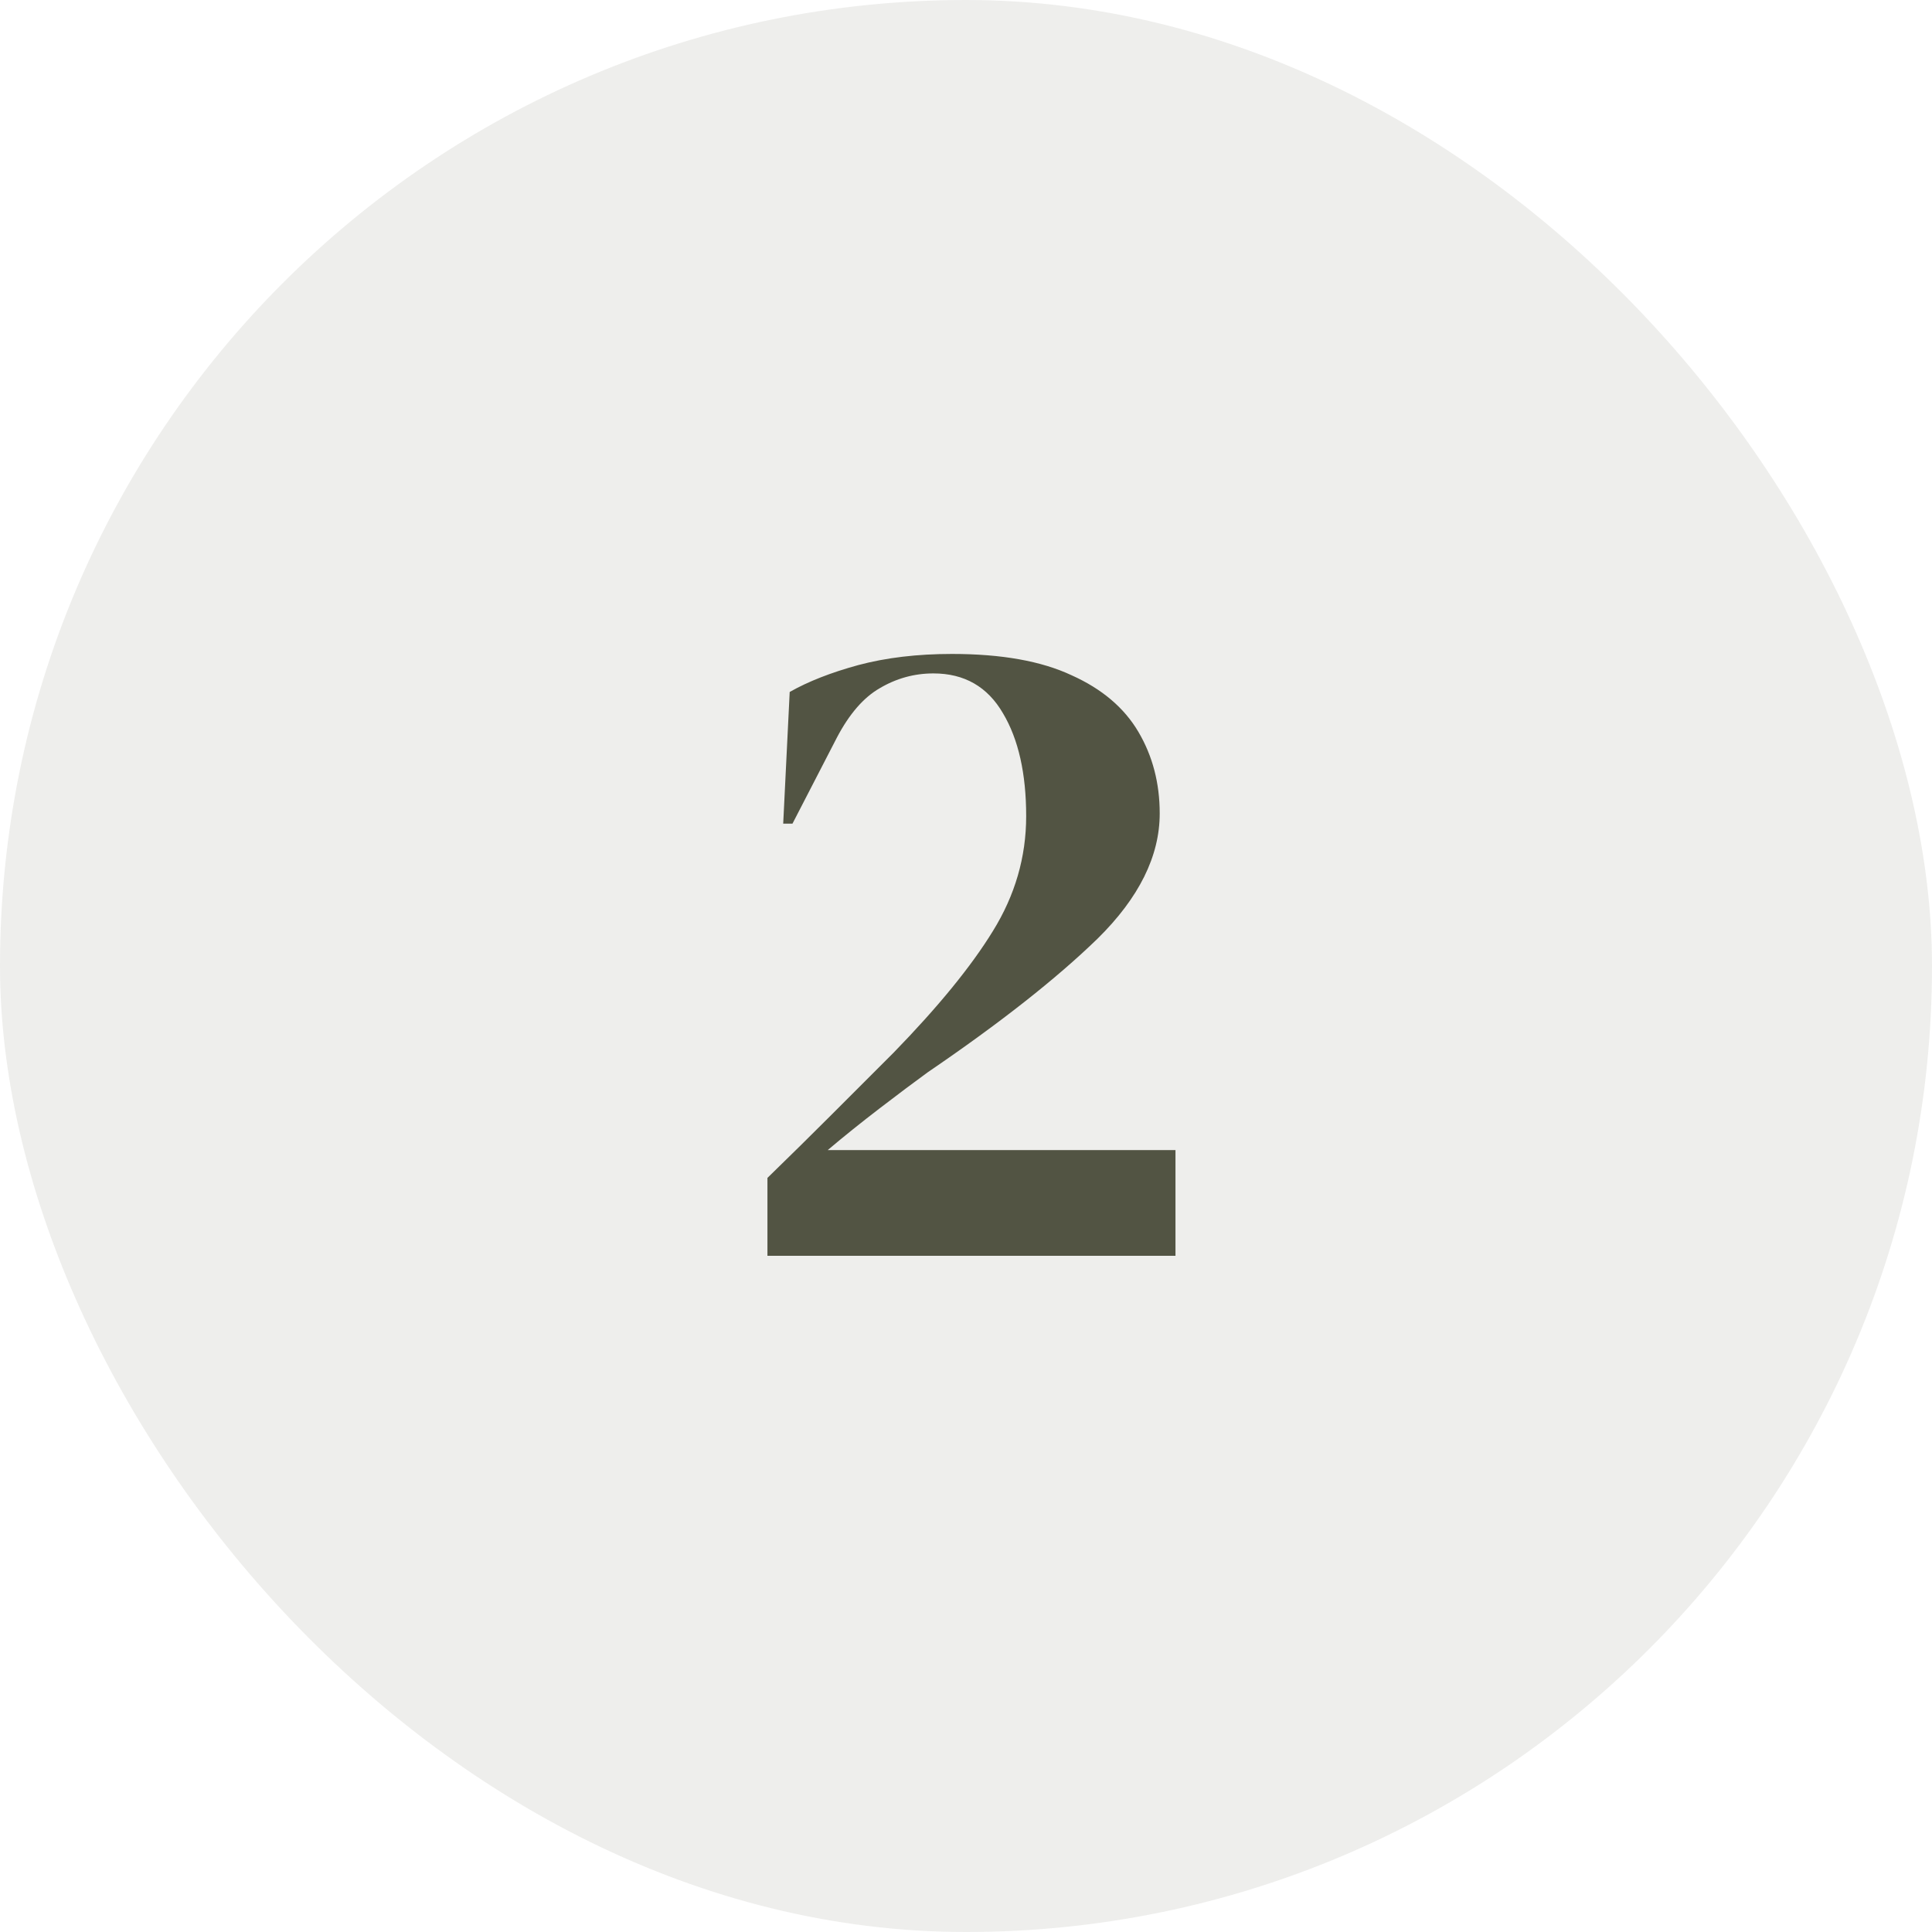
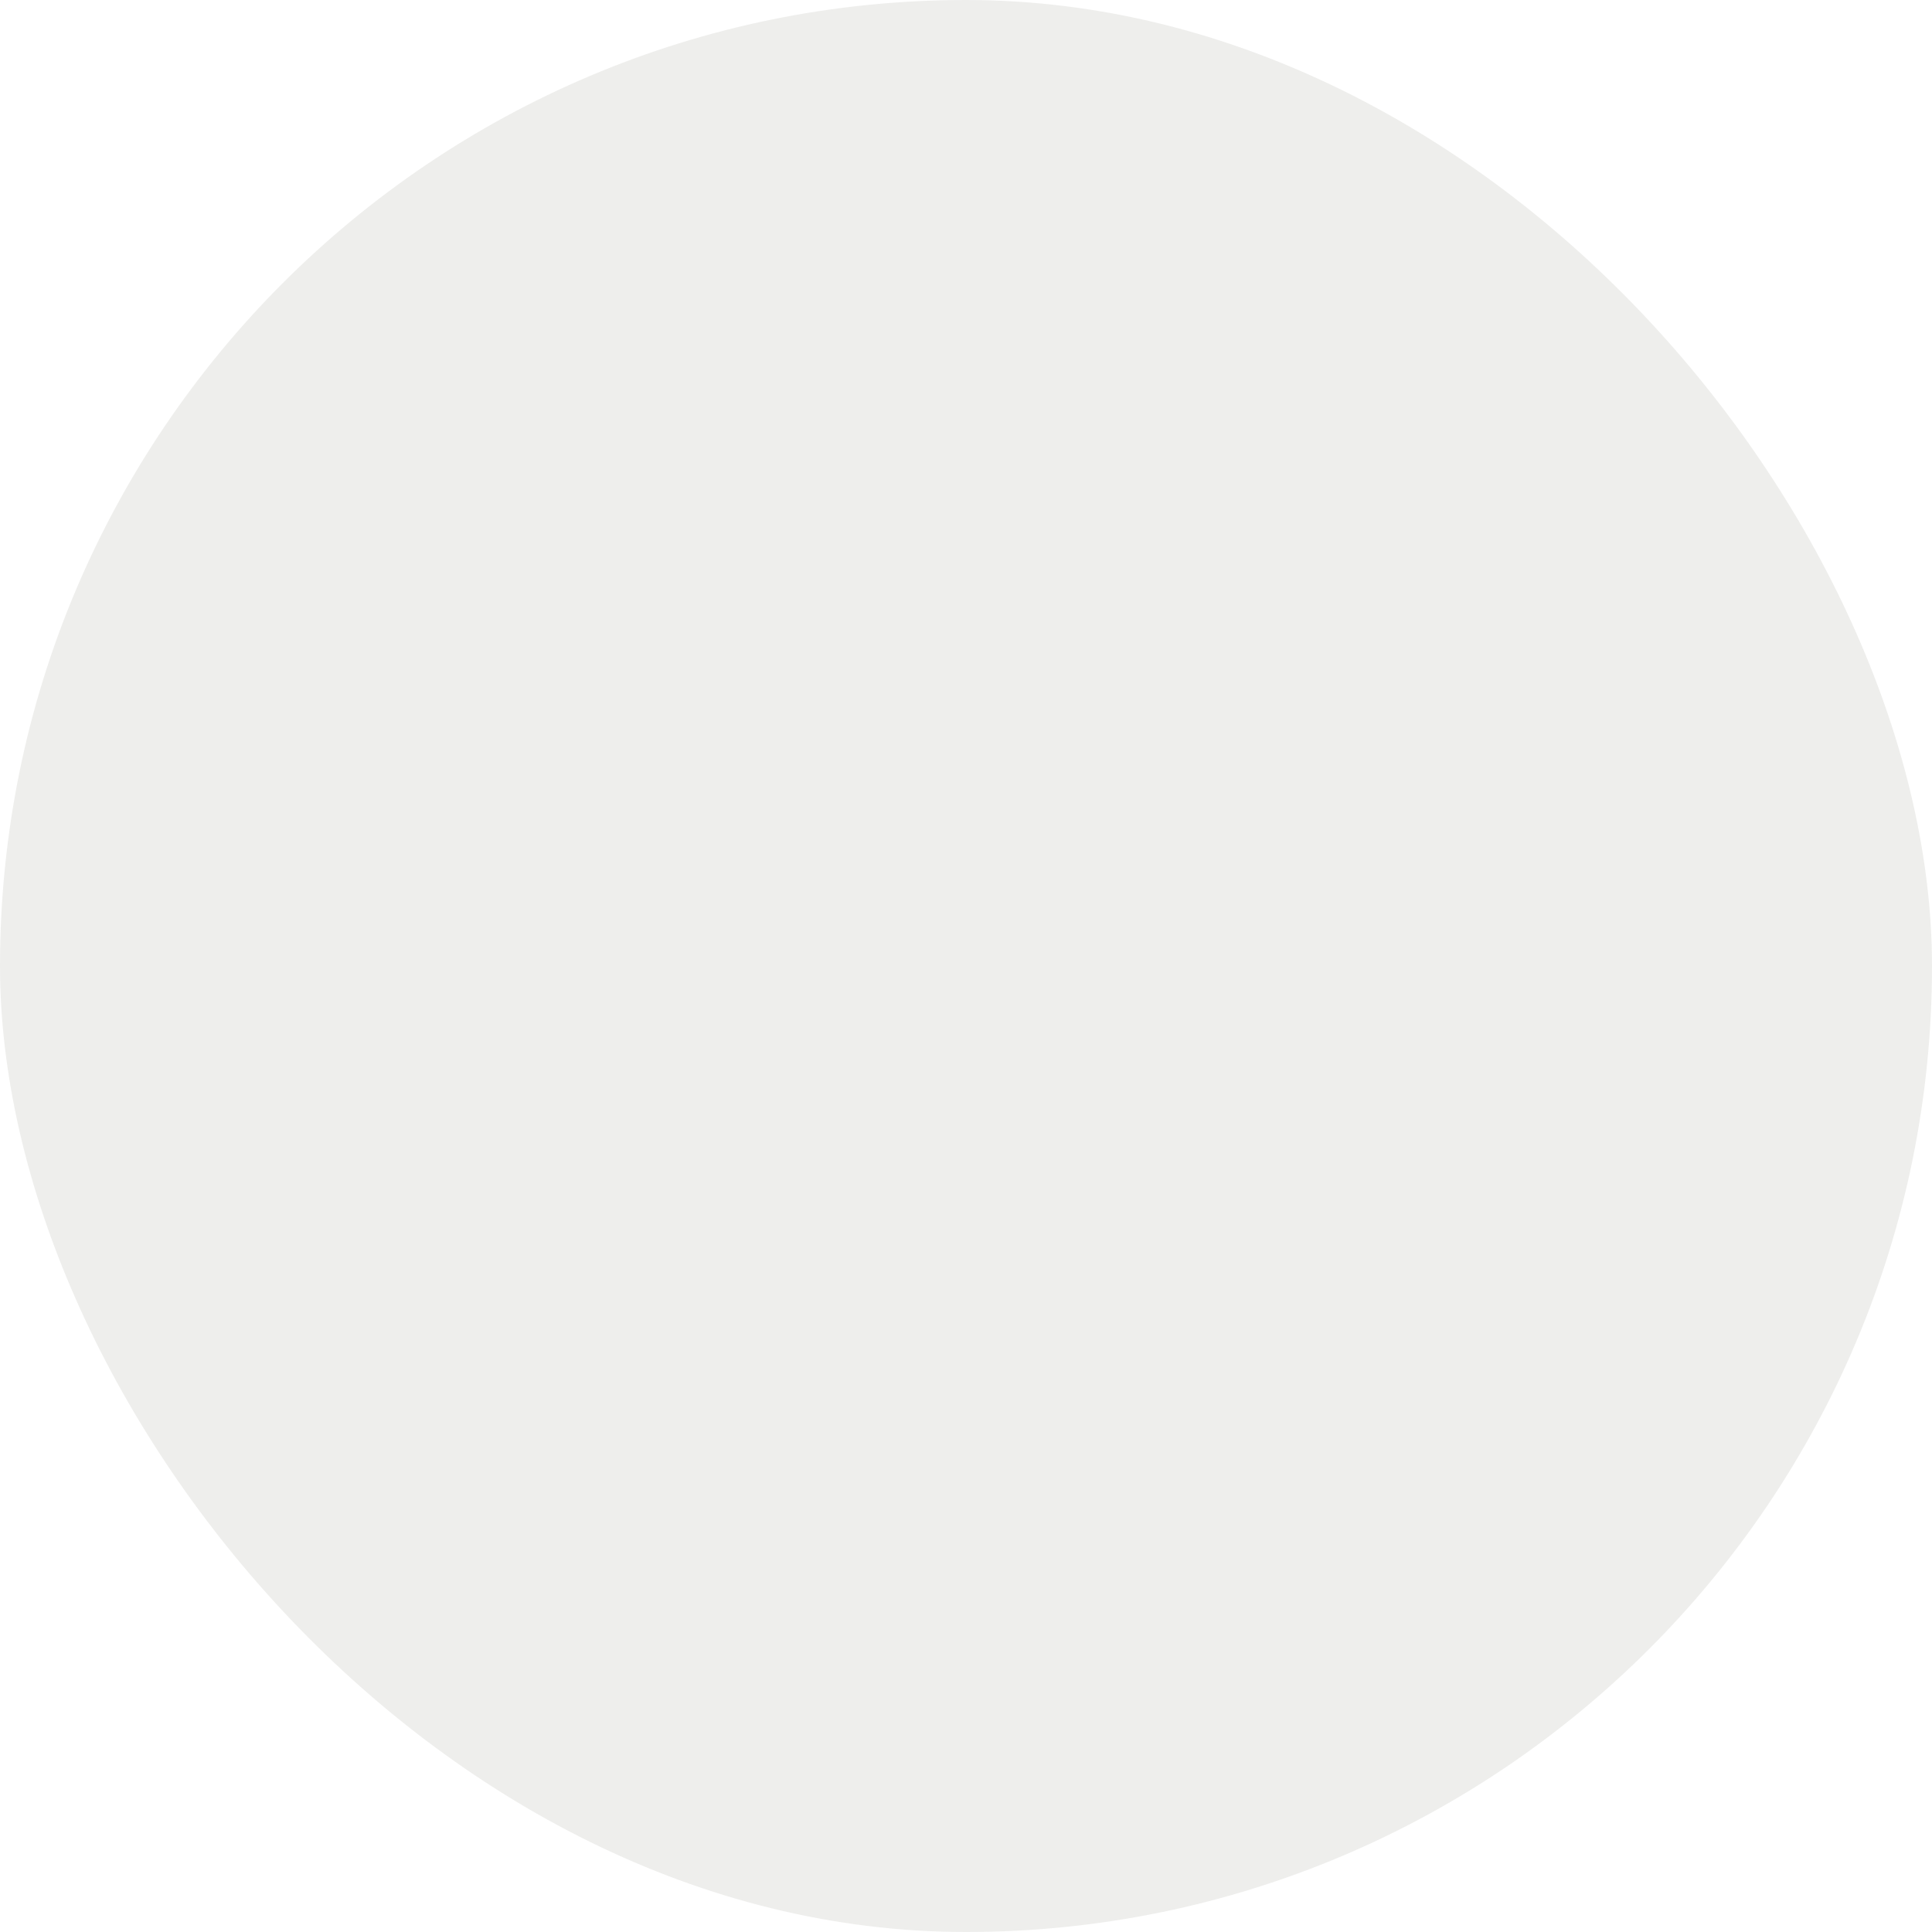
<svg xmlns="http://www.w3.org/2000/svg" width="200" height="200" viewBox="0 0 200 200" fill="none">
  <rect opacity="0.1" width="200" height="200" rx="100" fill="#525443" />
-   <path d="M81.077 85.264L81.749 71.632C83.669 70.544 86.037 69.616 88.853 68.848C91.733 68.08 94.965 67.696 98.549 67.696C103.669 67.696 107.797 68.432 110.933 69.904C114.069 71.312 116.373 73.264 117.845 75.76C119.317 78.256 120.053 81.072 120.053 84.208C120.053 88.624 117.909 92.944 113.621 97.168C109.333 101.328 103.477 105.936 96.053 110.992C94.645 112.016 92.981 113.264 91.061 114.736C89.141 116.208 87.349 117.648 85.685 119.056H121.685V130H79.445V121.936C81.749 119.696 83.989 117.488 86.165 115.312C88.405 113.072 90.517 110.96 92.501 108.976C97.109 104.24 100.533 100.048 102.773 96.4C105.077 92.688 106.229 88.72 106.229 84.496C106.229 80.08 105.429 76.528 103.829 73.84C102.229 71.088 99.829 69.712 96.629 69.712C94.645 69.712 92.789 70.224 91.061 71.248C89.397 72.208 87.925 73.904 86.645 76.336L82.037 85.264H81.077Z" fill="#525443" />
</svg>